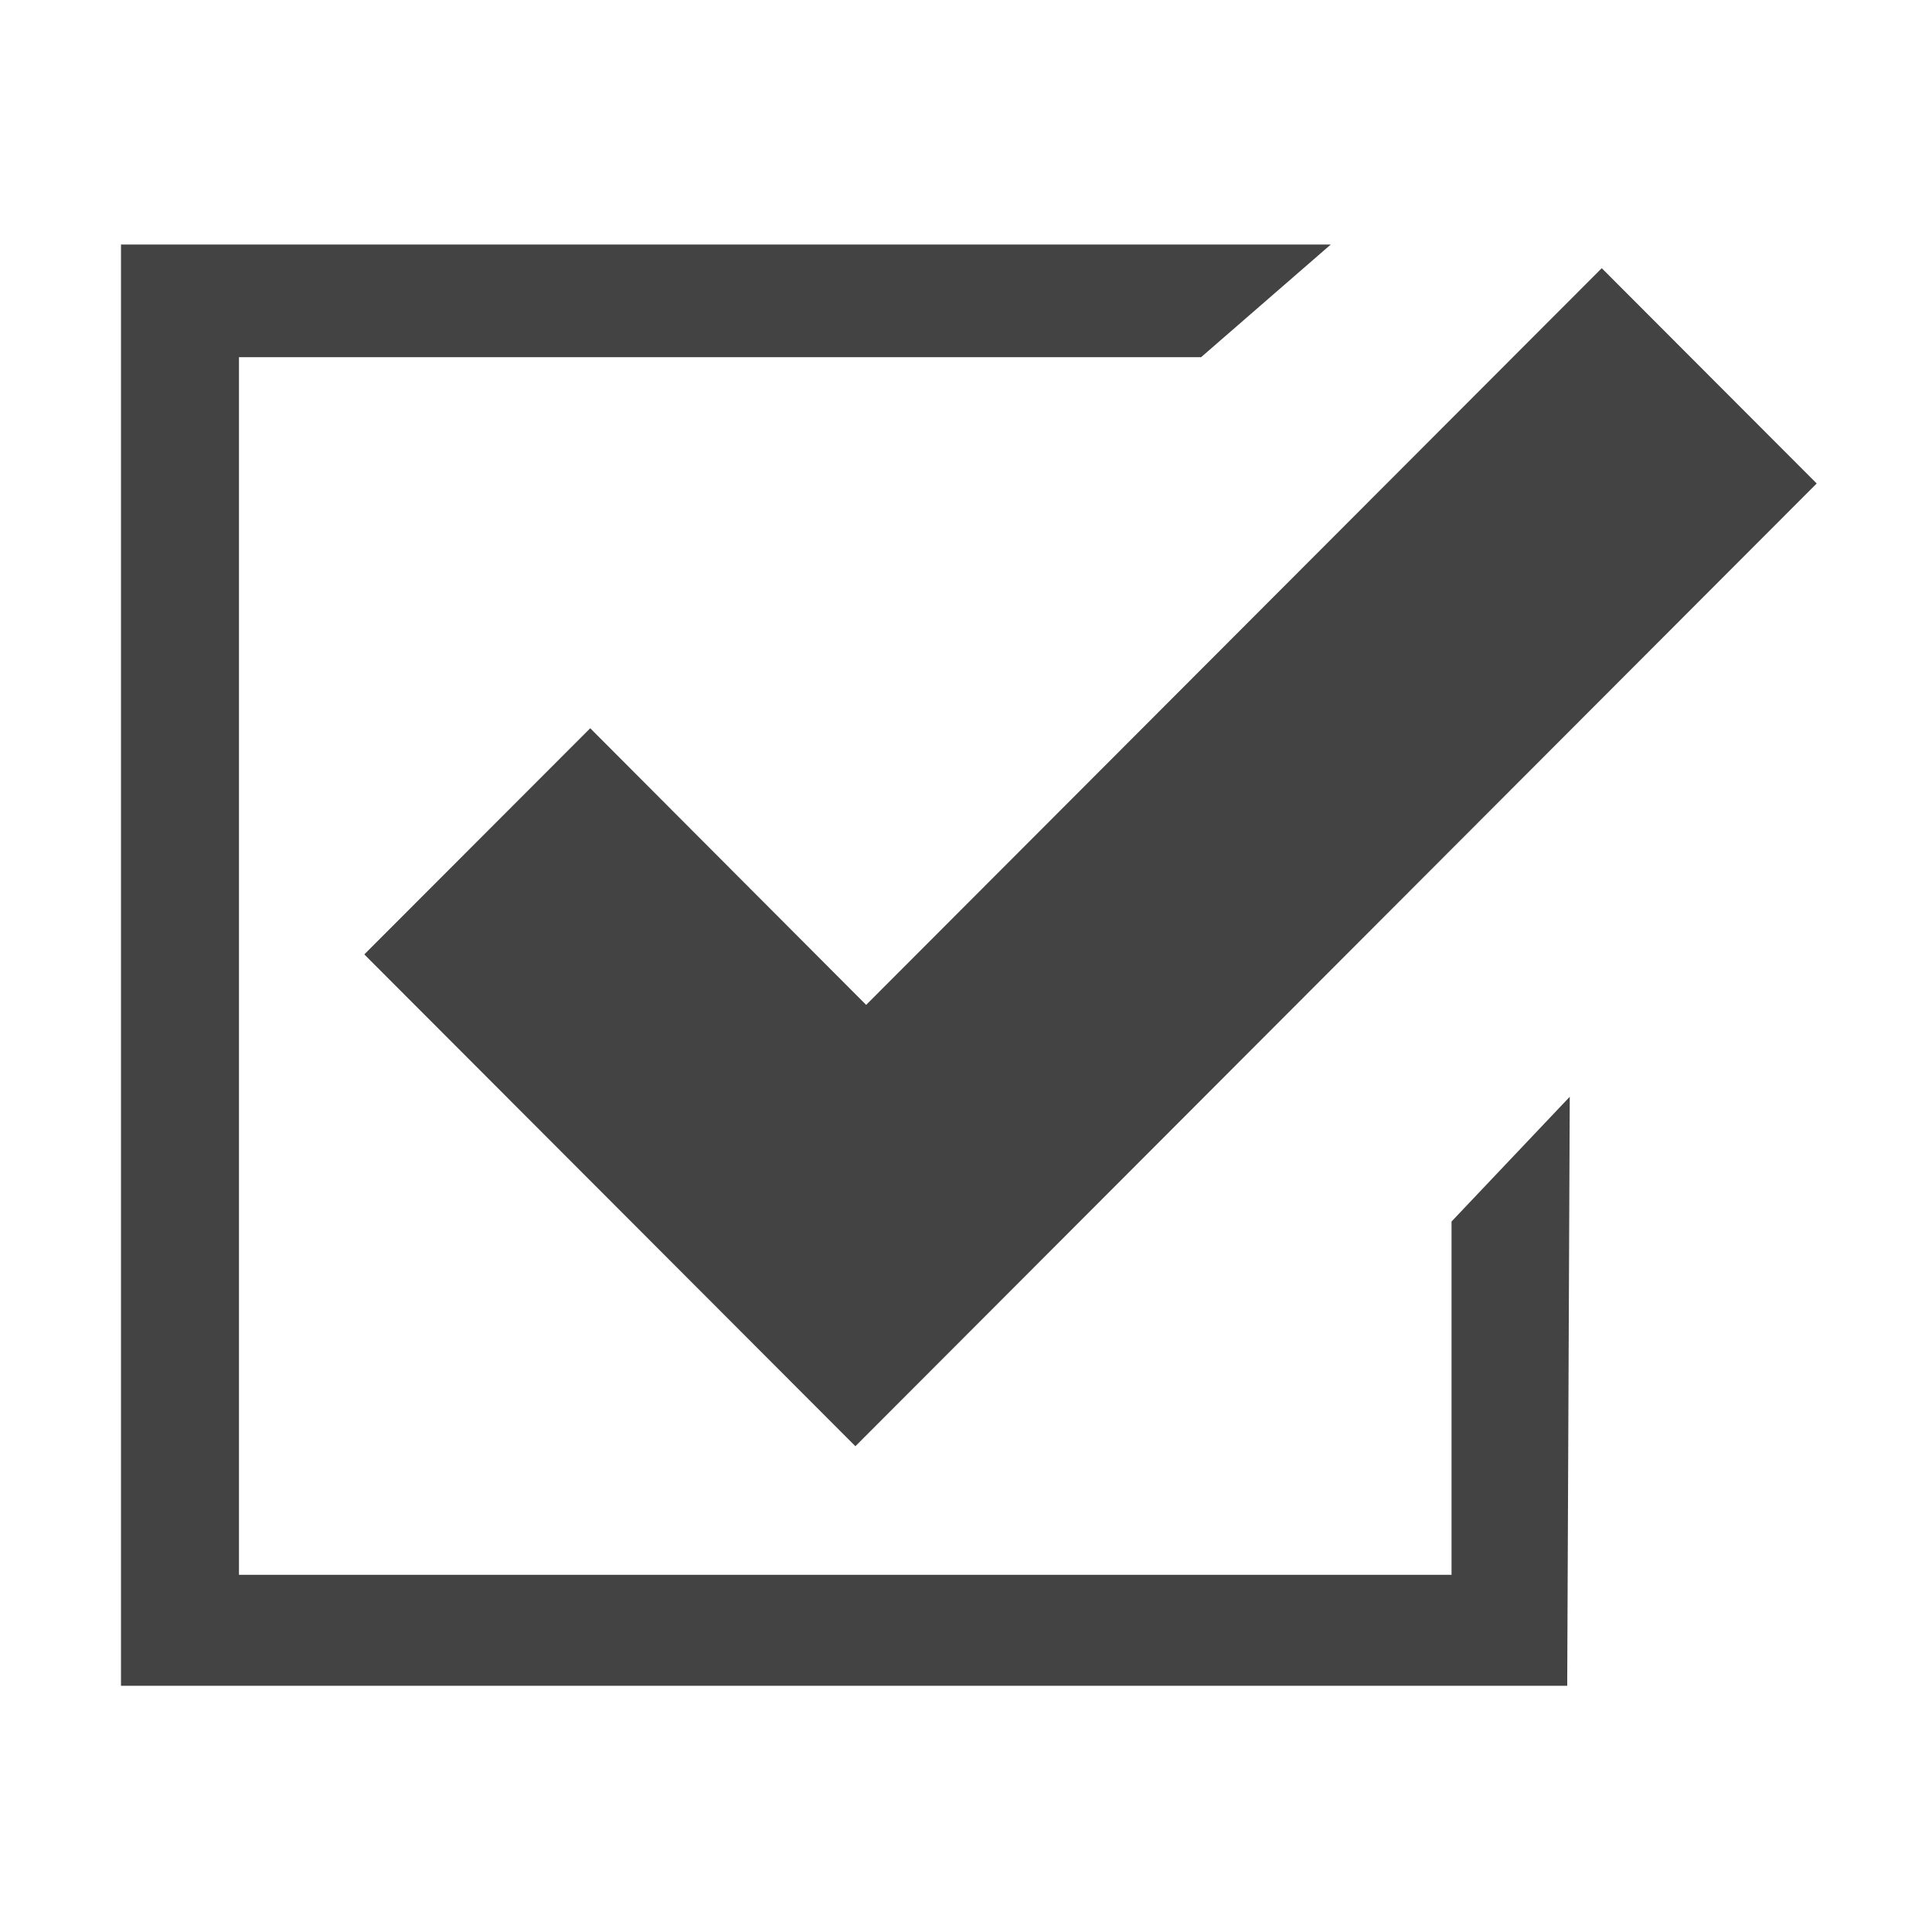
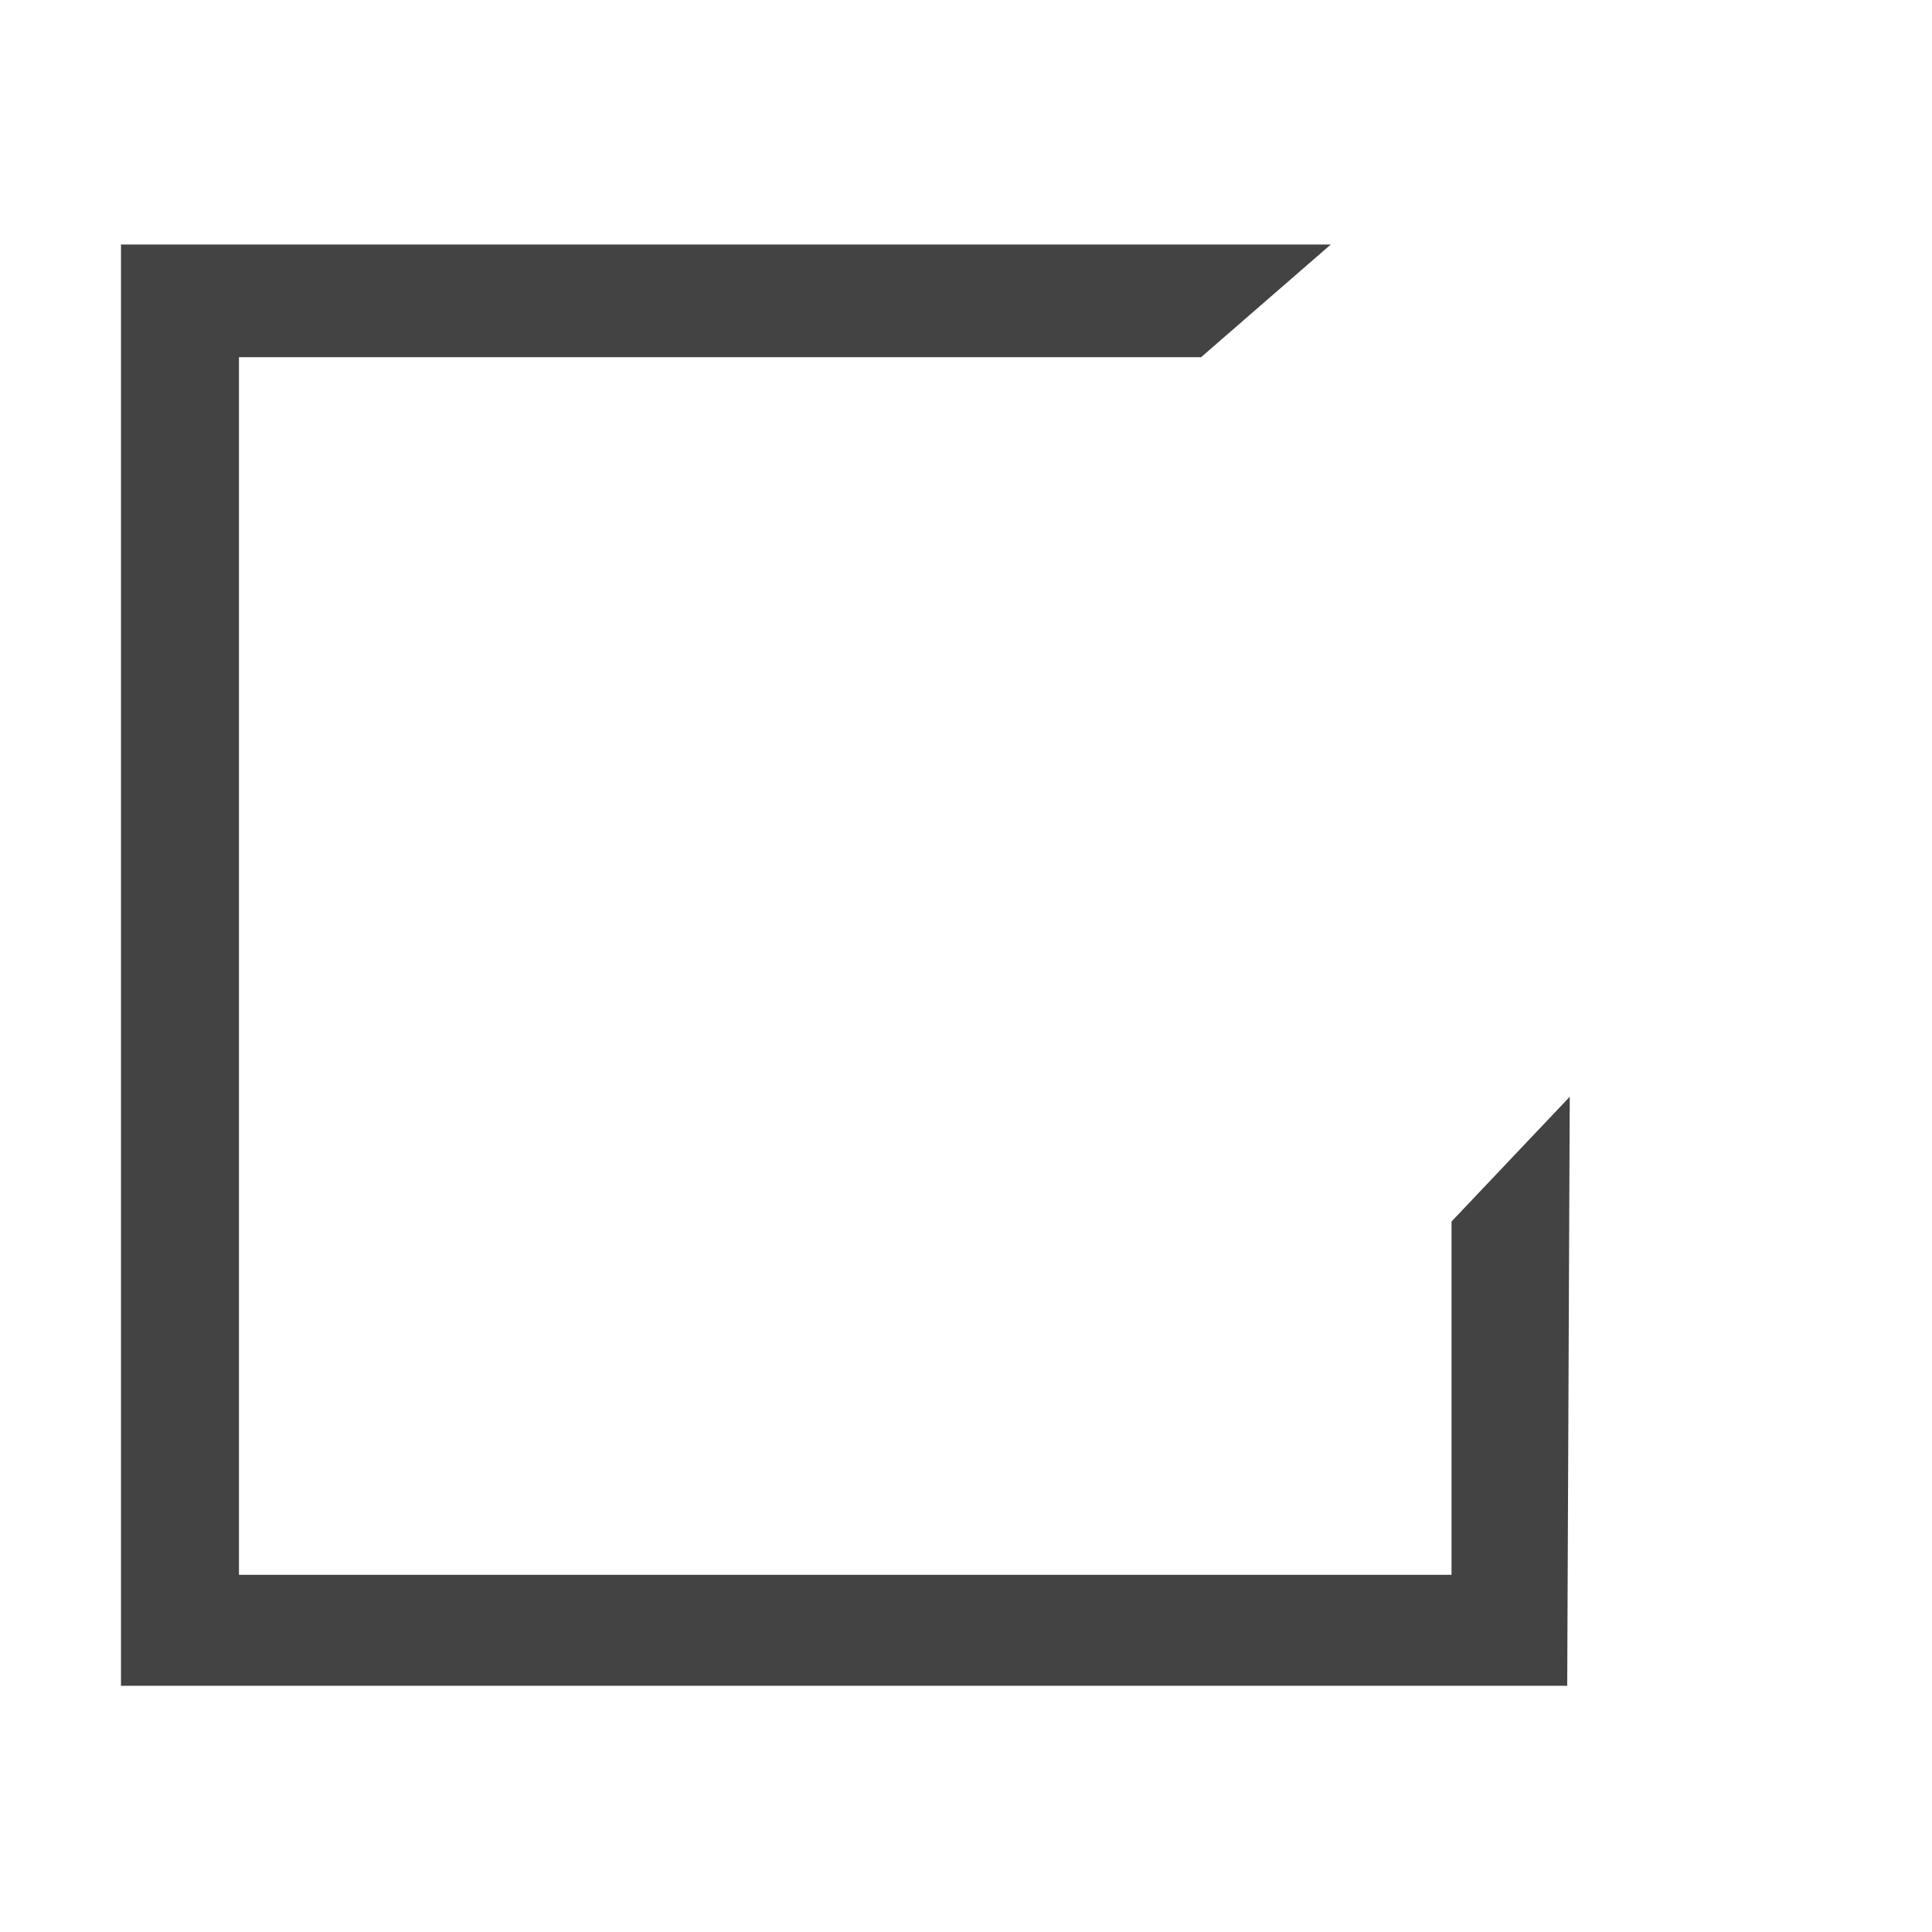
<svg xmlns="http://www.w3.org/2000/svg" width="800px" height="800px" viewBox="0 0 16 16" version="1.1" class="si-glyph si-glyph-square-checked">
  <title>628</title>
  <defs>

</defs>
  <g stroke="none" stroke-width="1" fill="none" fill-rule="evenodd">
    <g transform="translate(1, 2)" fill="#434343">
-       <path d="M2.017,5.904 L3.888,4.031 L6.173,6.322 L12.265,0.221 L14.045,2.004 L6.084,9.977 L2.017,5.904 Z" class="si-glyph-fill">
- 
- </path>
      <path d="M11.021,8.116 L11.021,11.042 L0.979,11.042 L0.979,0.958 L8.947,0.958 L10.021,0.025 L0.002,0.025 L0.002,11.961 L11.979,11.961 L12,7.083 L11.021,8.116 Z" class="si-glyph-fill">

</path>
    </g>
  </g>
</svg>